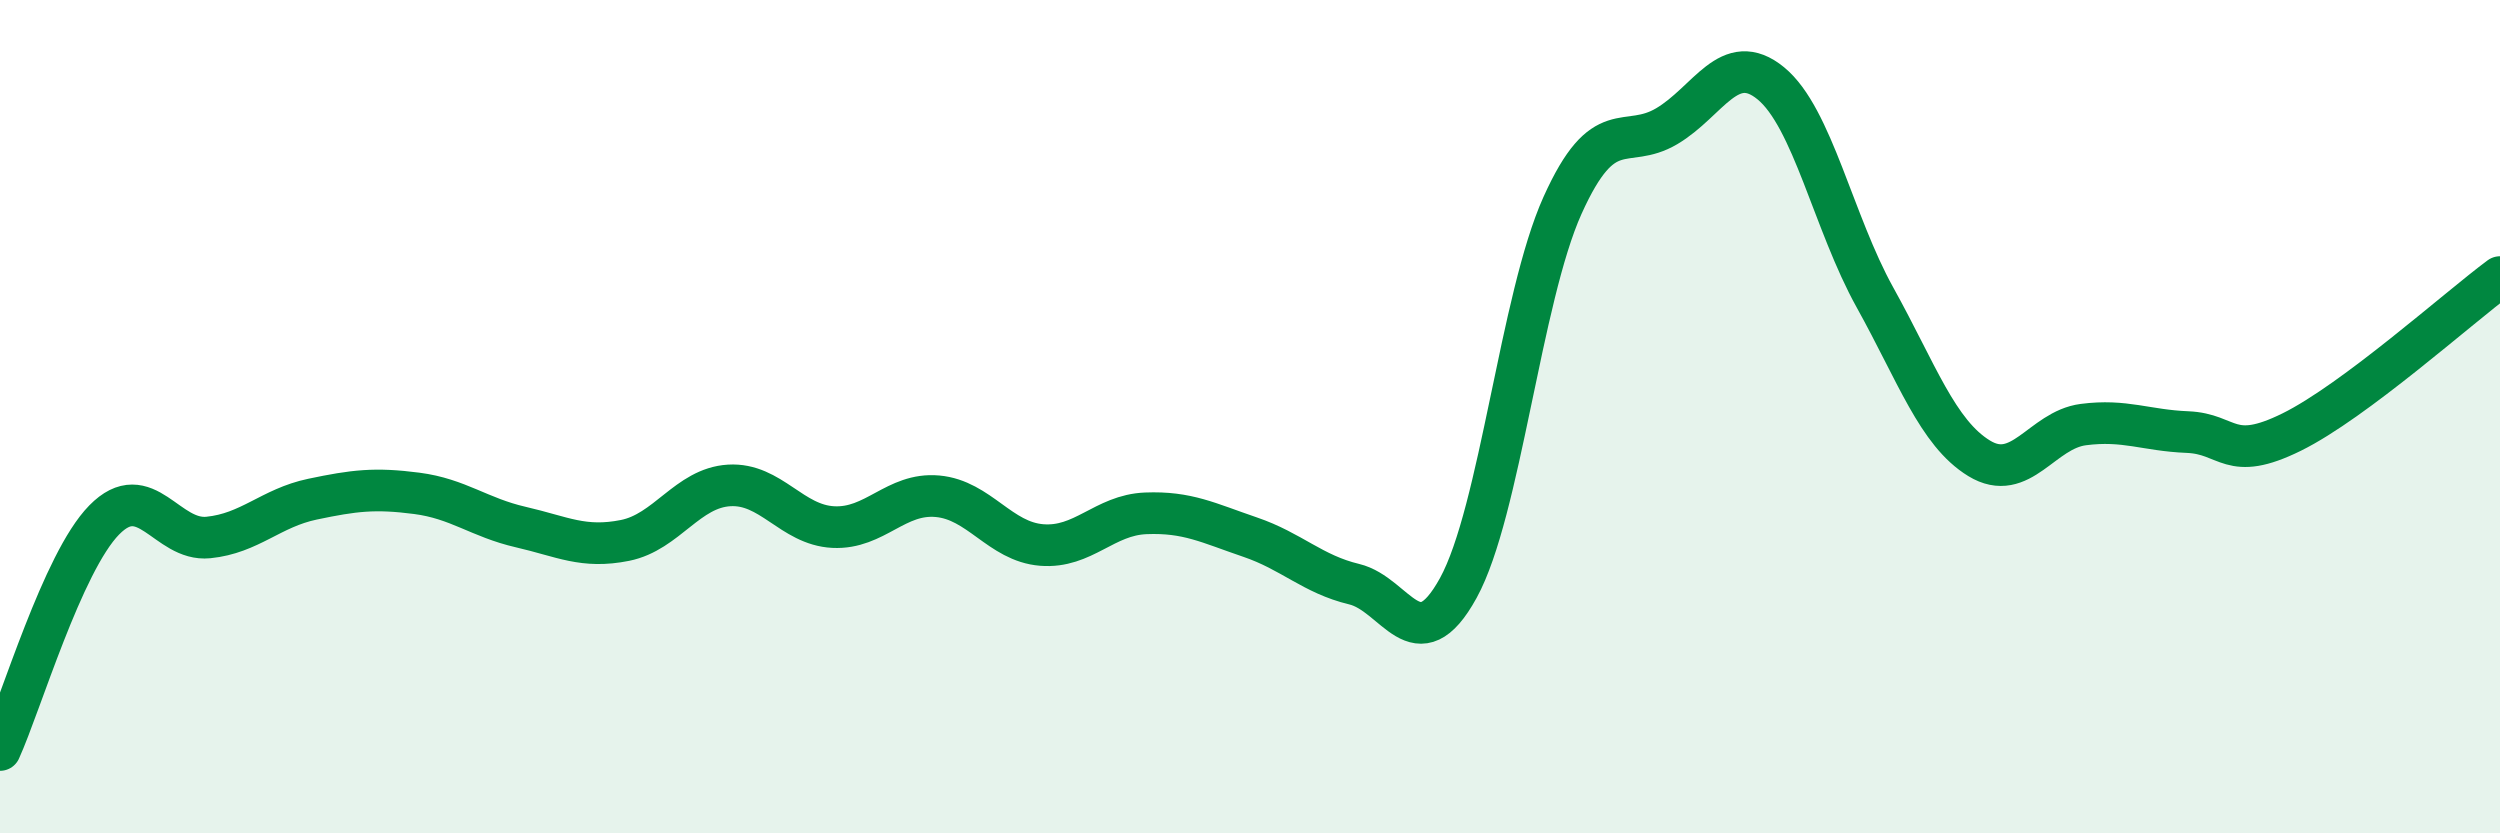
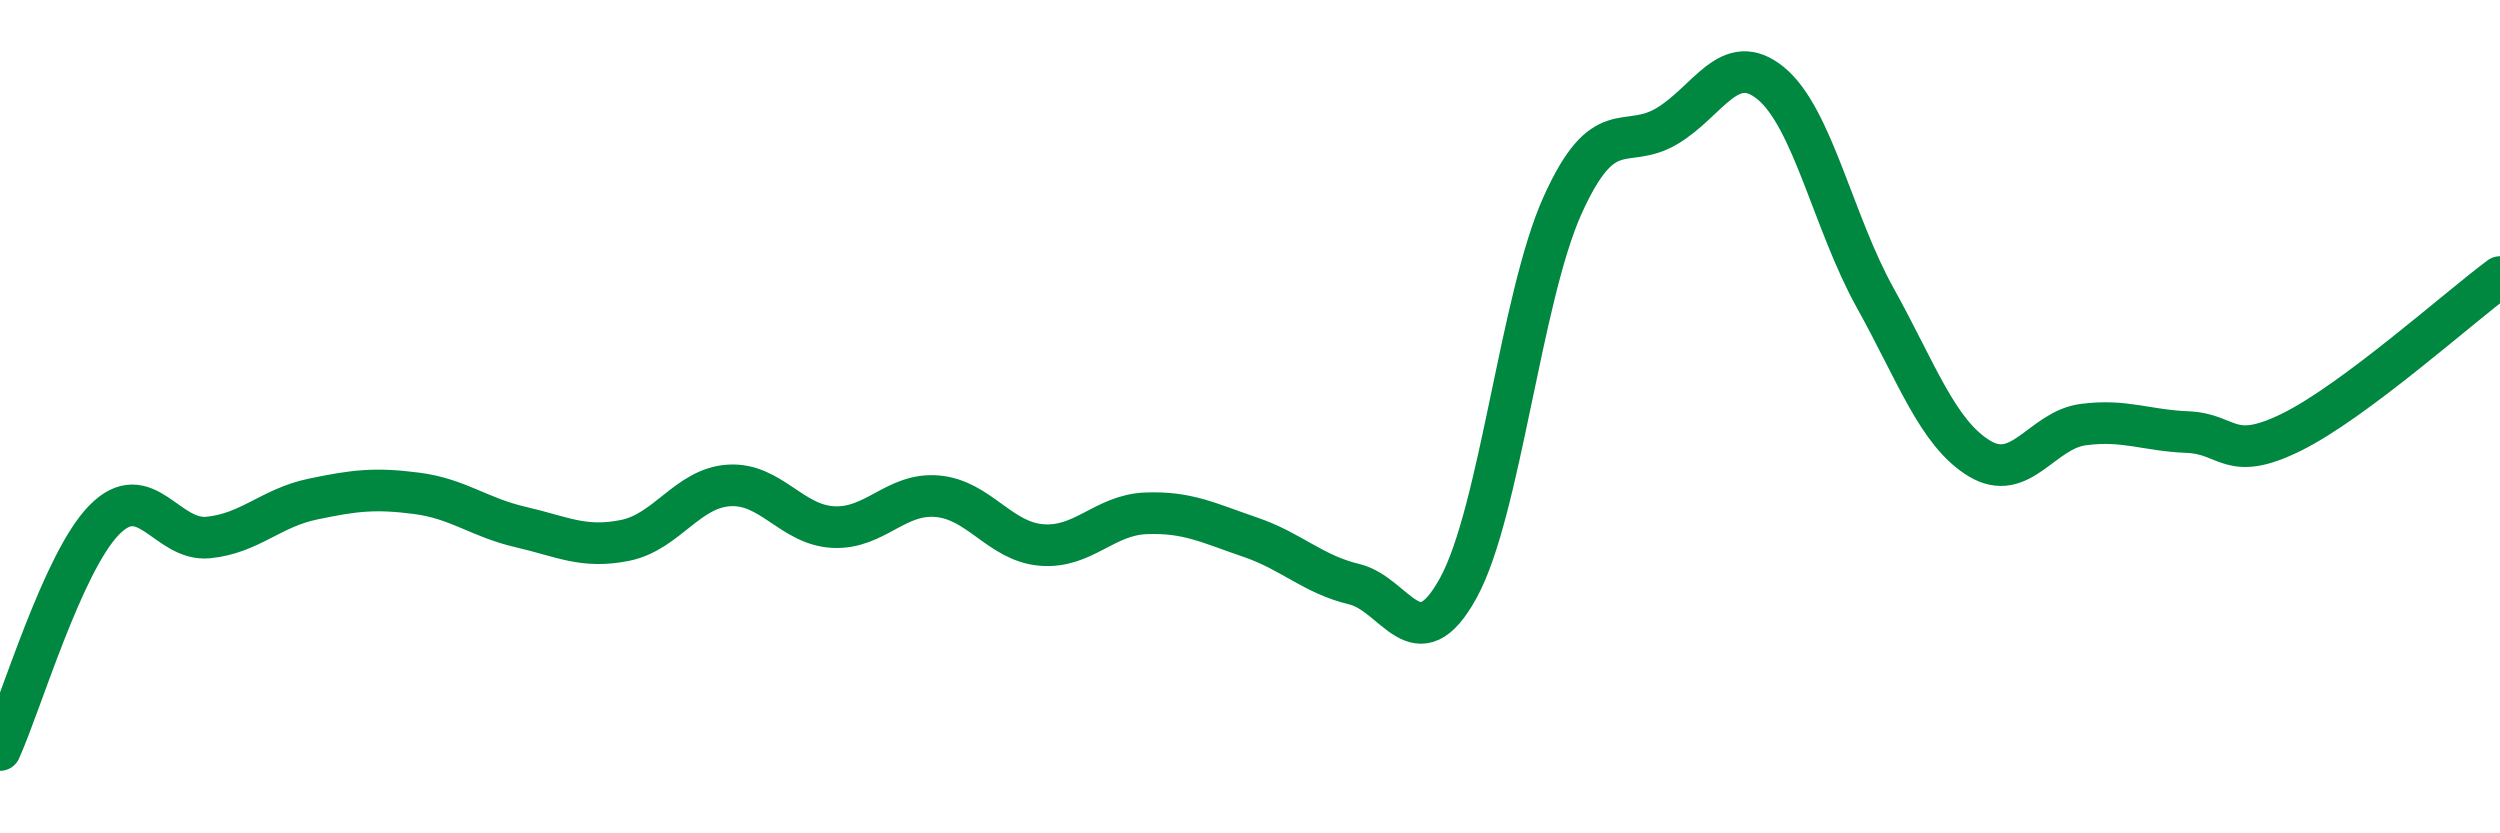
<svg xmlns="http://www.w3.org/2000/svg" width="60" height="20" viewBox="0 0 60 20">
-   <path d="M 0,18 C 0.5,16.9 1.5,13.5 2.5,12.48 C 3.5,11.46 4,13 5,12.9 C 6,12.8 6.5,12.19 7.5,11.98 C 8.5,11.77 9,11.71 10,11.84 C 11,11.97 11.5,12.42 12.5,12.65 C 13.5,12.88 14,13.17 15,12.97 C 16,12.77 16.5,11.71 17.5,11.65 C 18.5,11.59 19,12.6 20,12.65 C 21,12.7 21.5,11.82 22.5,11.91 C 23.5,12 24,13 25,13.08 C 26,13.16 26.5,12.36 27.5,12.32 C 28.5,12.28 29,12.55 30,12.89 C 31,13.23 31.5,13.78 32.5,14.02 C 33.5,14.26 34,15.93 35,14.11 C 36,12.29 36.5,7.15 37.5,4.93 C 38.5,2.71 39,3.62 40,3.03 C 41,2.44 41.5,1.18 42.5,2 C 43.5,2.82 44,5.34 45,7.14 C 46,8.94 46.5,10.39 47.5,11 C 48.5,11.61 49,10.32 50,10.19 C 51,10.06 51.5,10.33 52.5,10.37 C 53.5,10.41 53.5,11.11 55,10.37 C 56.5,9.63 59,7.39 60,6.65L60 20L0 20Z" fill="#008740" opacity="0.1" stroke-linecap="round" stroke-linejoin="round" />
  <path d="M 0,18 C 0.5,16.9 1.5,13.5 2.5,12.48 C 3.5,11.46 4,13 5,12.9 C 6,12.8 6.5,12.19 7.5,11.98 C 8.5,11.77 9,11.71 10,11.84 C 11,11.97 11.5,12.42 12.5,12.65 C 13.5,12.88 14,13.17 15,12.97 C 16,12.77 16.5,11.71 17.5,11.65 C 18.5,11.59 19,12.6 20,12.65 C 21,12.7 21.5,11.82 22.5,11.91 C 23.5,12 24,13 25,13.08 C 26,13.16 26.5,12.36 27.5,12.32 C 28.5,12.28 29,12.55 30,12.89 C 31,13.23 31.5,13.78 32.5,14.02 C 33.5,14.26 34,15.93 35,14.11 C 36,12.29 36.5,7.15 37.5,4.93 C 38.5,2.71 39,3.62 40,3.03 C 41,2.44 41.5,1.18 42.5,2 C 43.5,2.82 44,5.34 45,7.14 C 46,8.94 46.5,10.39 47.5,11 C 48.5,11.61 49,10.32 50,10.19 C 51,10.06 51.5,10.33 52.5,10.37 C 53.5,10.41 53.5,11.11 55,10.37 C 56.5,9.63 59,7.39 60,6.65" stroke="#008740" stroke-width="1" fill="none" stroke-linecap="round" stroke-linejoin="round" />
</svg>